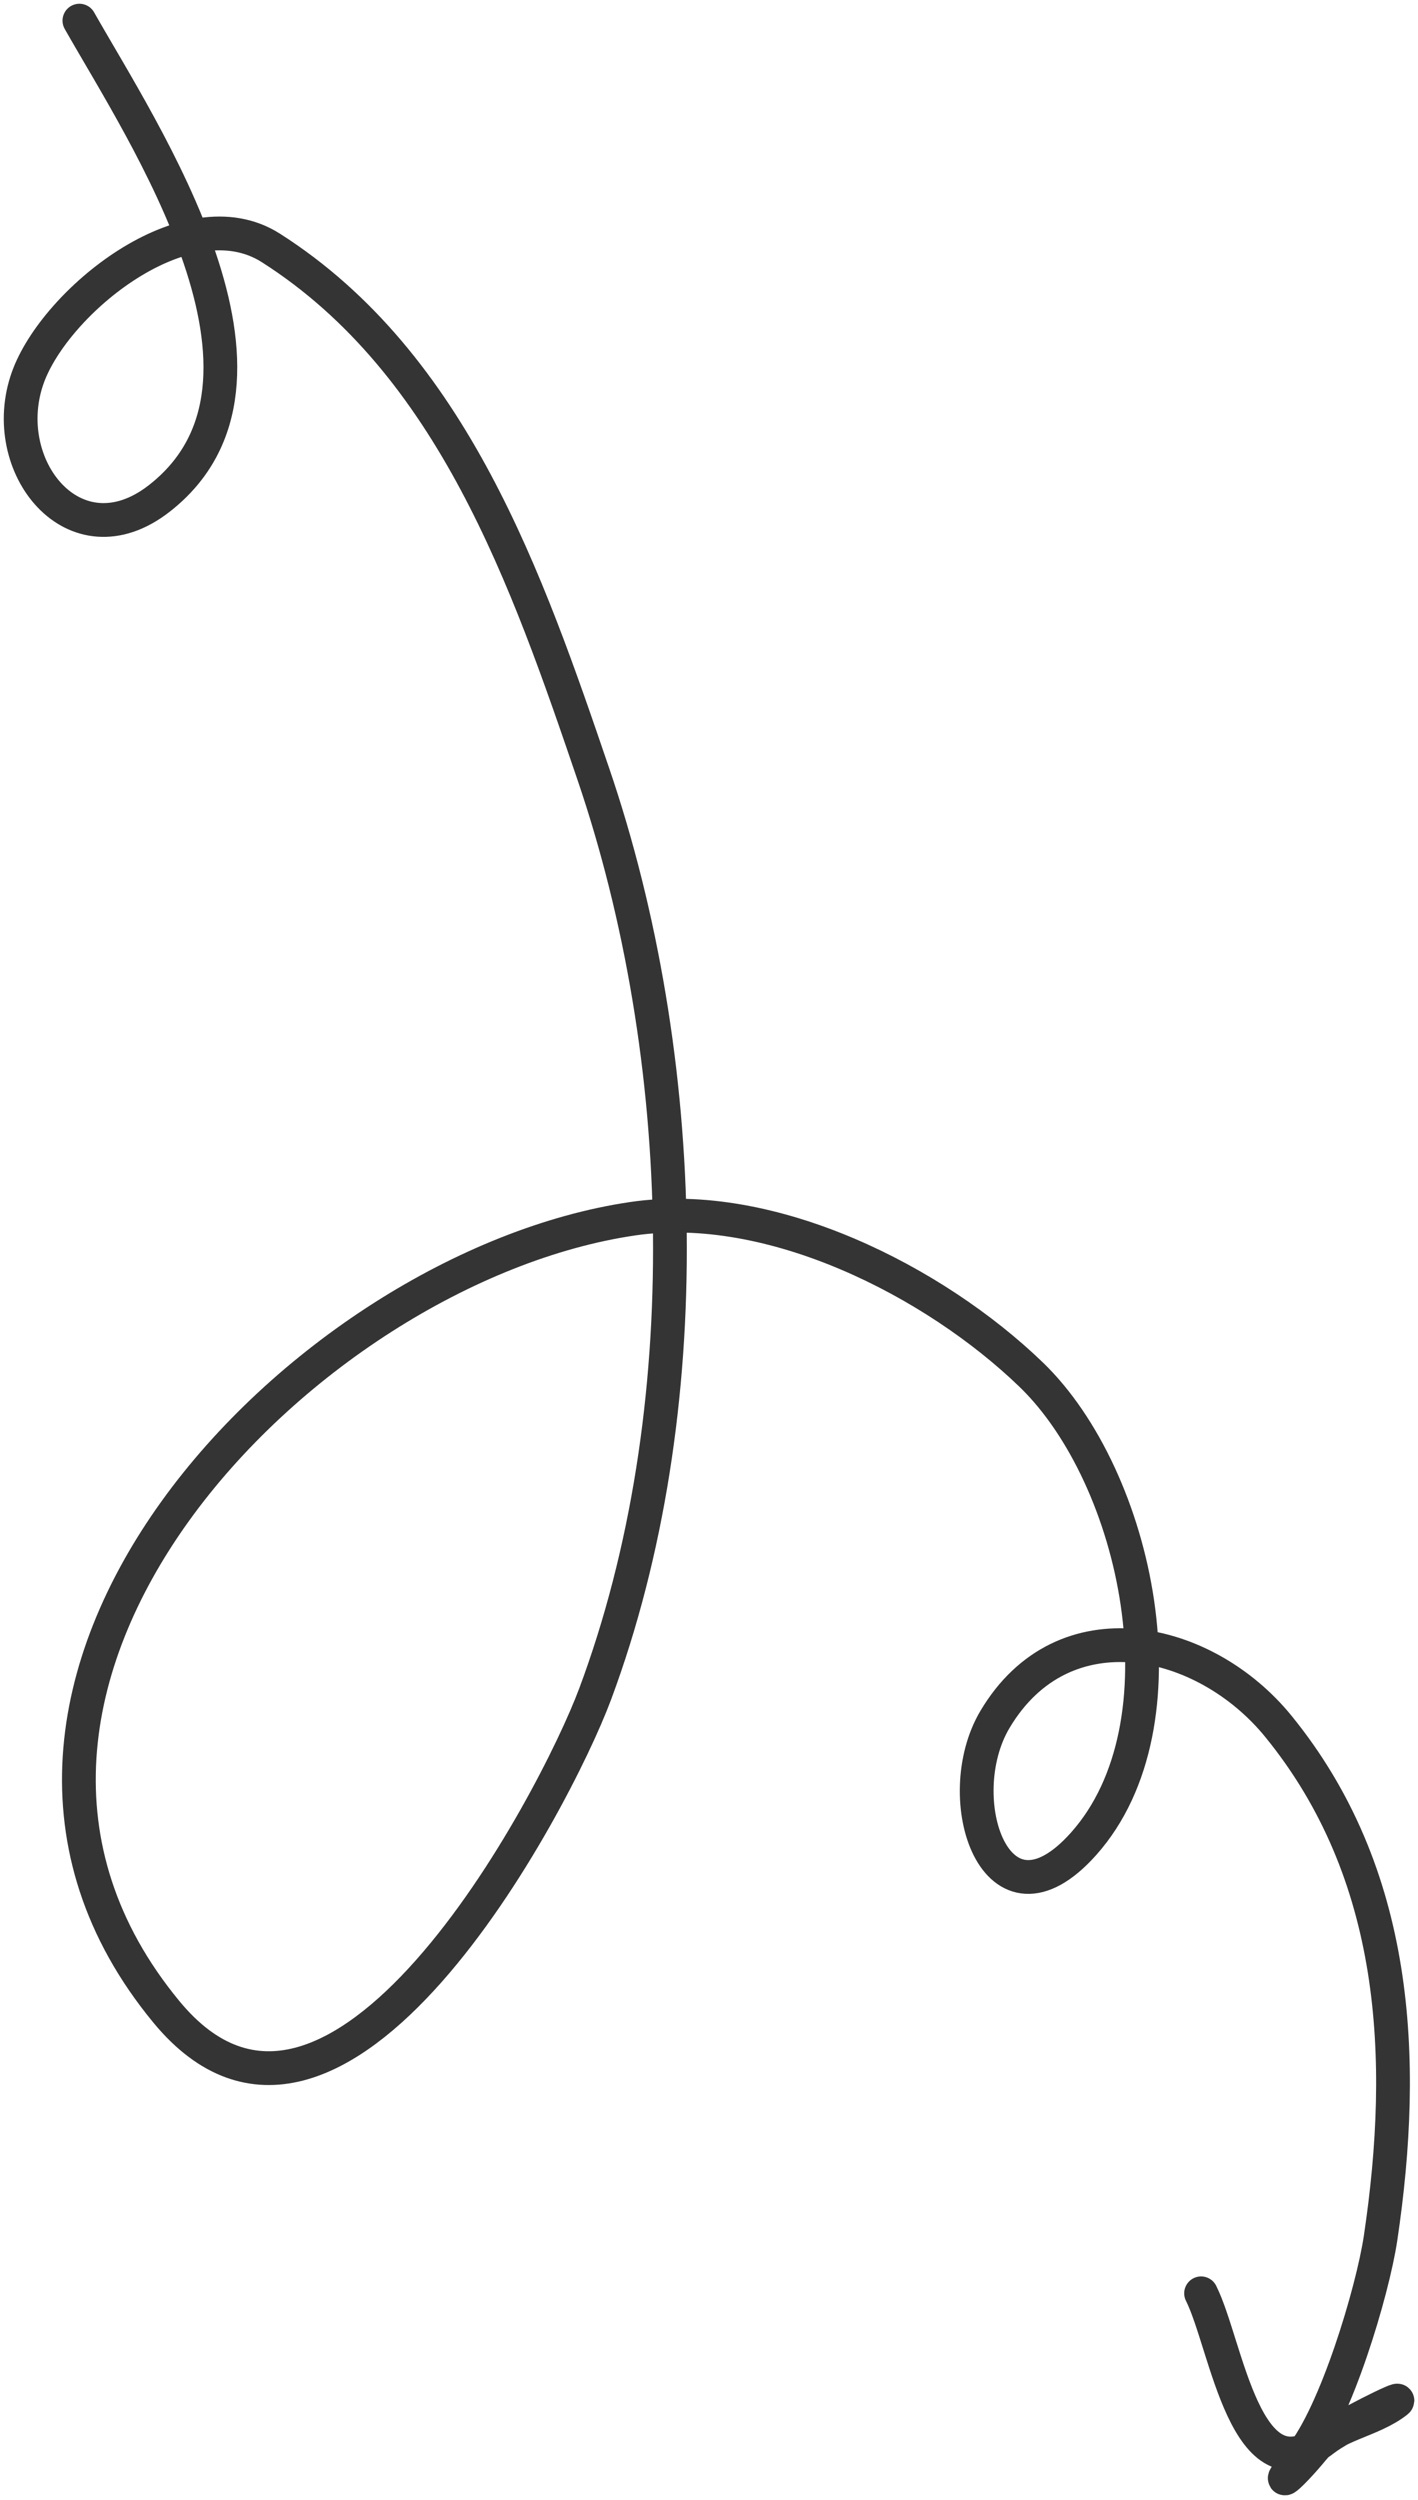
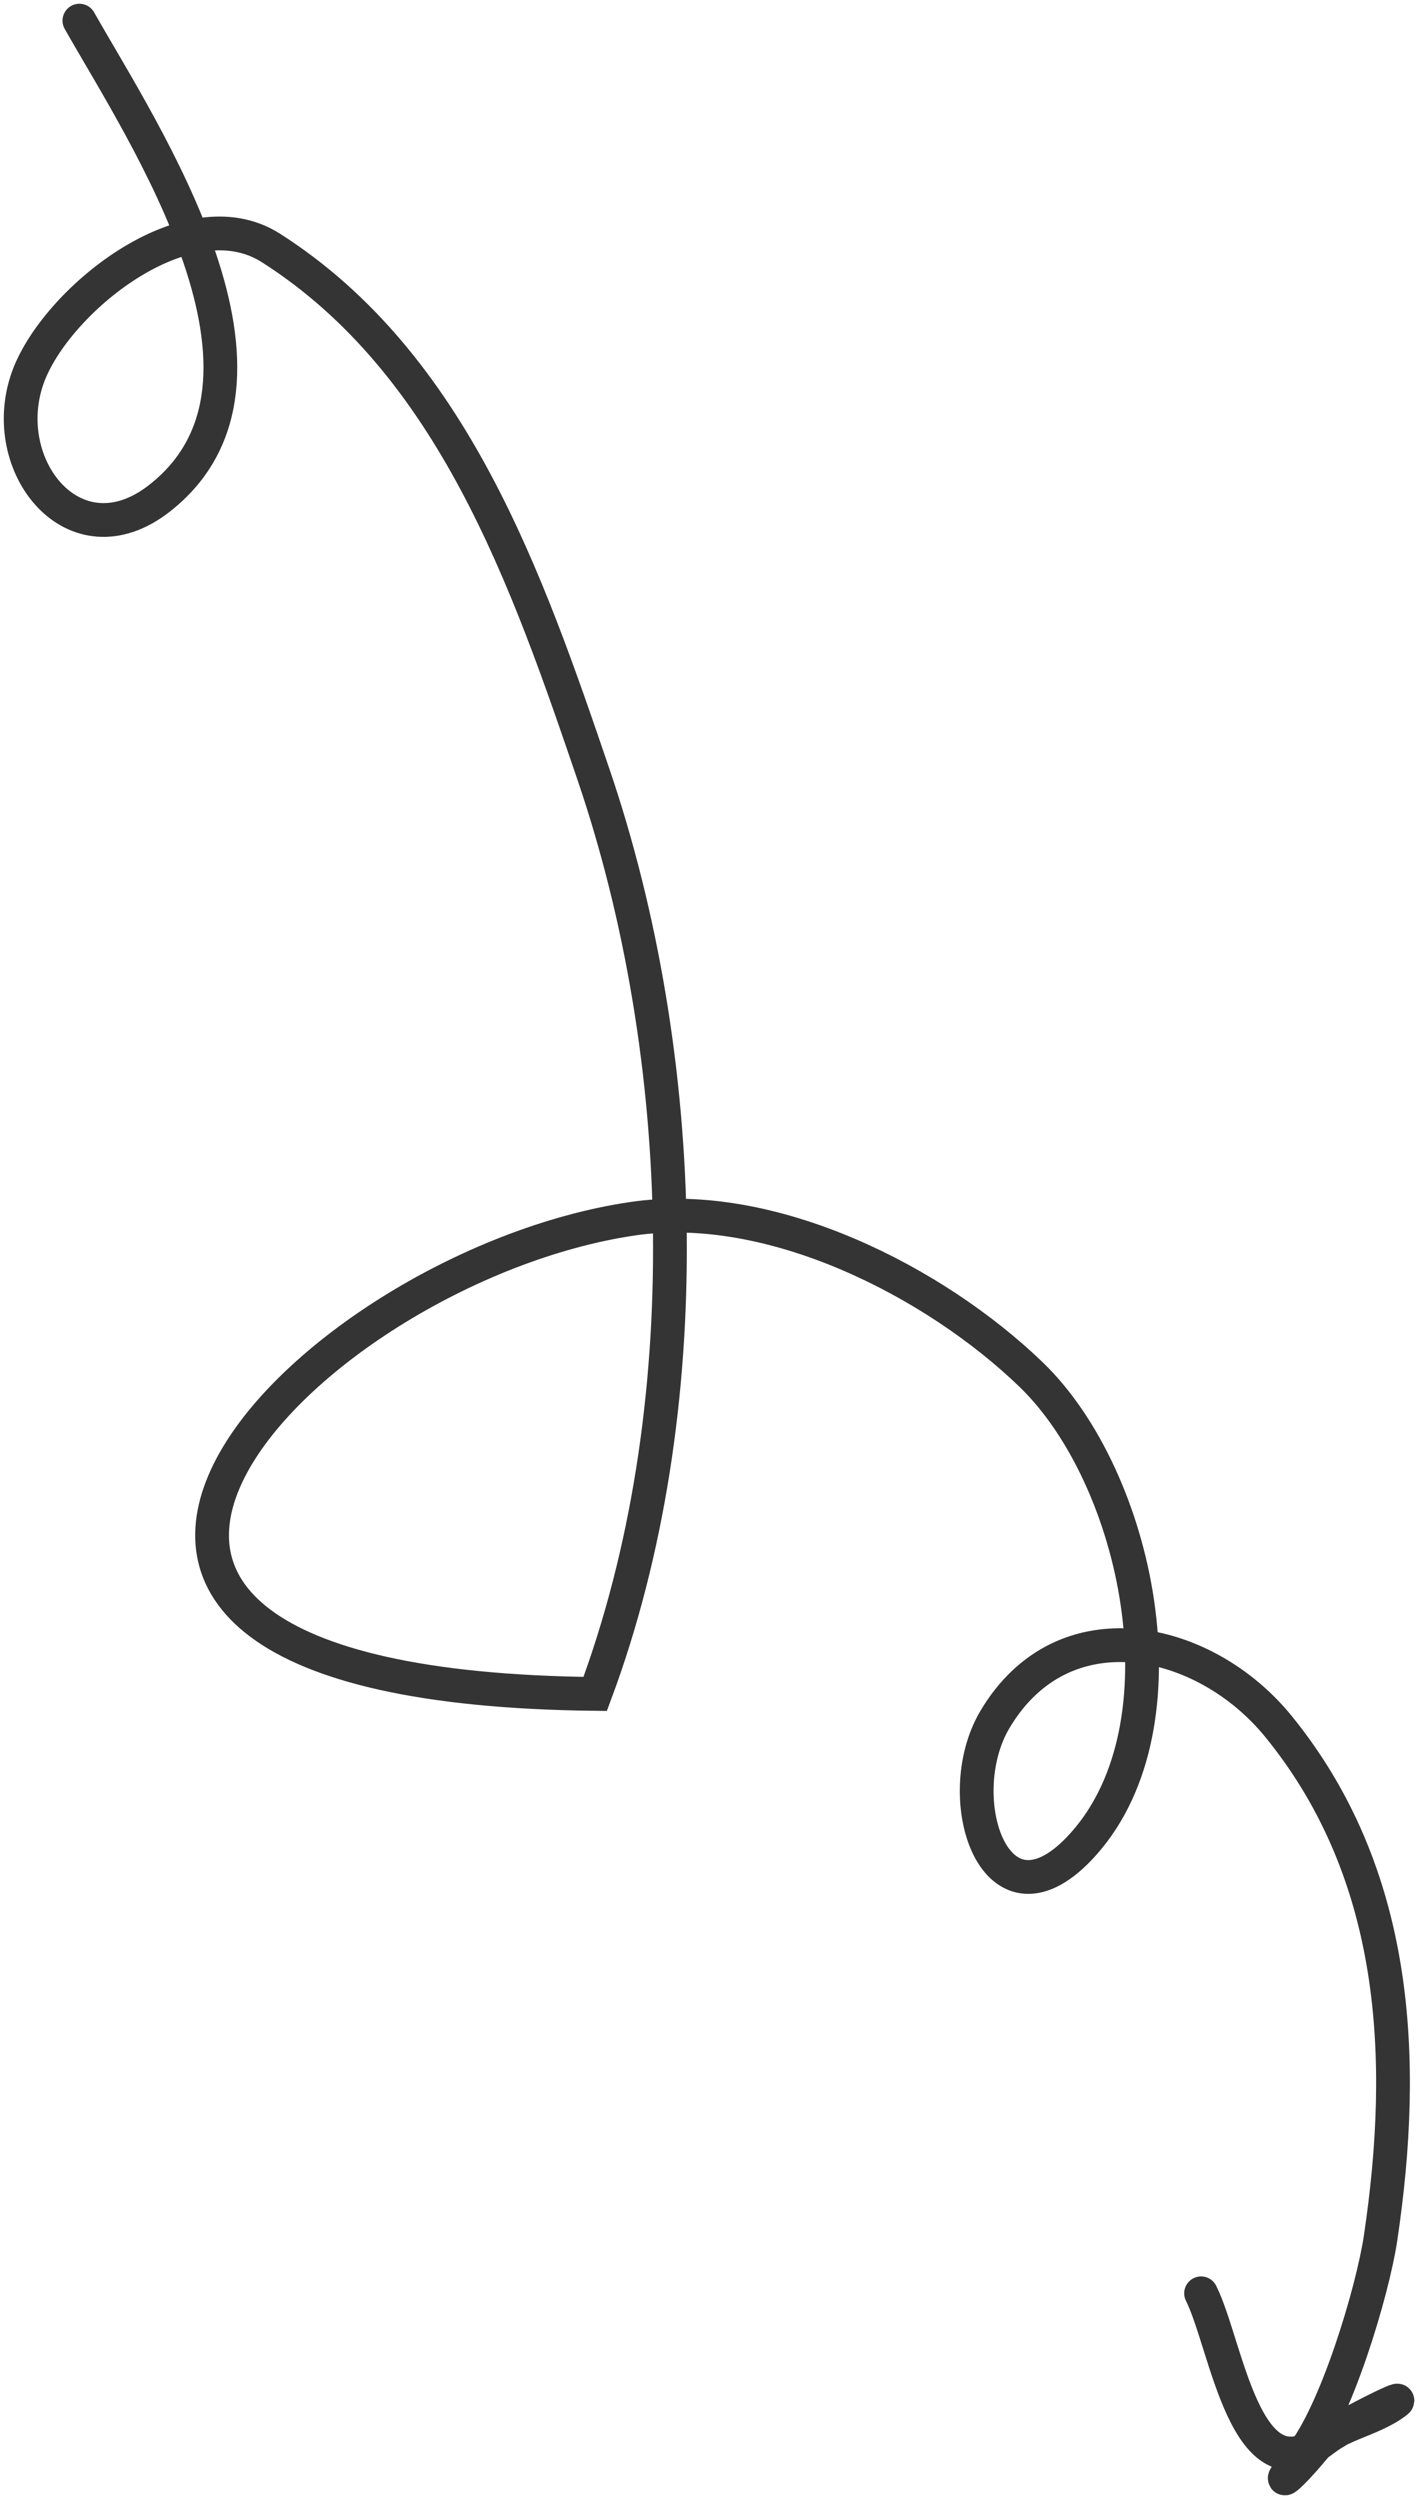
<svg xmlns="http://www.w3.org/2000/svg" width="42" height="74" viewBox="0 0 42 74" fill="none">
-   <path d="M2.352 0.611C4.255 3.967 9.164 11.289 4.716 14.756C2.211 16.708 -0.115 13.789 0.825 11.173C1.632 8.928 5.528 5.75 8.023 7.339C13.416 10.774 15.628 17.206 17.578 22.924C20.425 31.273 20.749 41.777 17.629 50.143C16.417 53.393 9.939 65.628 4.927 59.553C-3.019 49.919 8.954 37.513 18.741 36.076C22.842 35.474 27.678 37.929 30.542 40.691C33.705 43.742 35.254 51.037 32.096 54.579C29.498 57.492 28.086 53.226 29.47 50.898C31.5 47.484 35.689 48.436 37.86 51.097C41.412 55.453 41.688 60.913 40.891 66.254C40.655 67.83 39.568 71.455 38.523 72.724C37.572 73.878 38.253 73.274 38.894 72.496C39.494 71.768 40.608 71.681 41.366 71.09C41.633 70.882 39.712 71.828 39.221 72.211C36.884 74.032 36.338 69.405 35.575 67.886" stroke="#343434" stroke-linecap="round" />
+   <path d="M2.352 0.611C4.255 3.967 9.164 11.289 4.716 14.756C2.211 16.708 -0.115 13.789 0.825 11.173C1.632 8.928 5.528 5.75 8.023 7.339C13.416 10.774 15.628 17.206 17.578 22.924C20.425 31.273 20.749 41.777 17.629 50.143C-3.019 49.919 8.954 37.513 18.741 36.076C22.842 35.474 27.678 37.929 30.542 40.691C33.705 43.742 35.254 51.037 32.096 54.579C29.498 57.492 28.086 53.226 29.47 50.898C31.5 47.484 35.689 48.436 37.86 51.097C41.412 55.453 41.688 60.913 40.891 66.254C40.655 67.83 39.568 71.455 38.523 72.724C37.572 73.878 38.253 73.274 38.894 72.496C39.494 71.768 40.608 71.681 41.366 71.09C41.633 70.882 39.712 71.828 39.221 72.211C36.884 74.032 36.338 69.405 35.575 67.886" stroke="#343434" stroke-linecap="round" />
</svg>